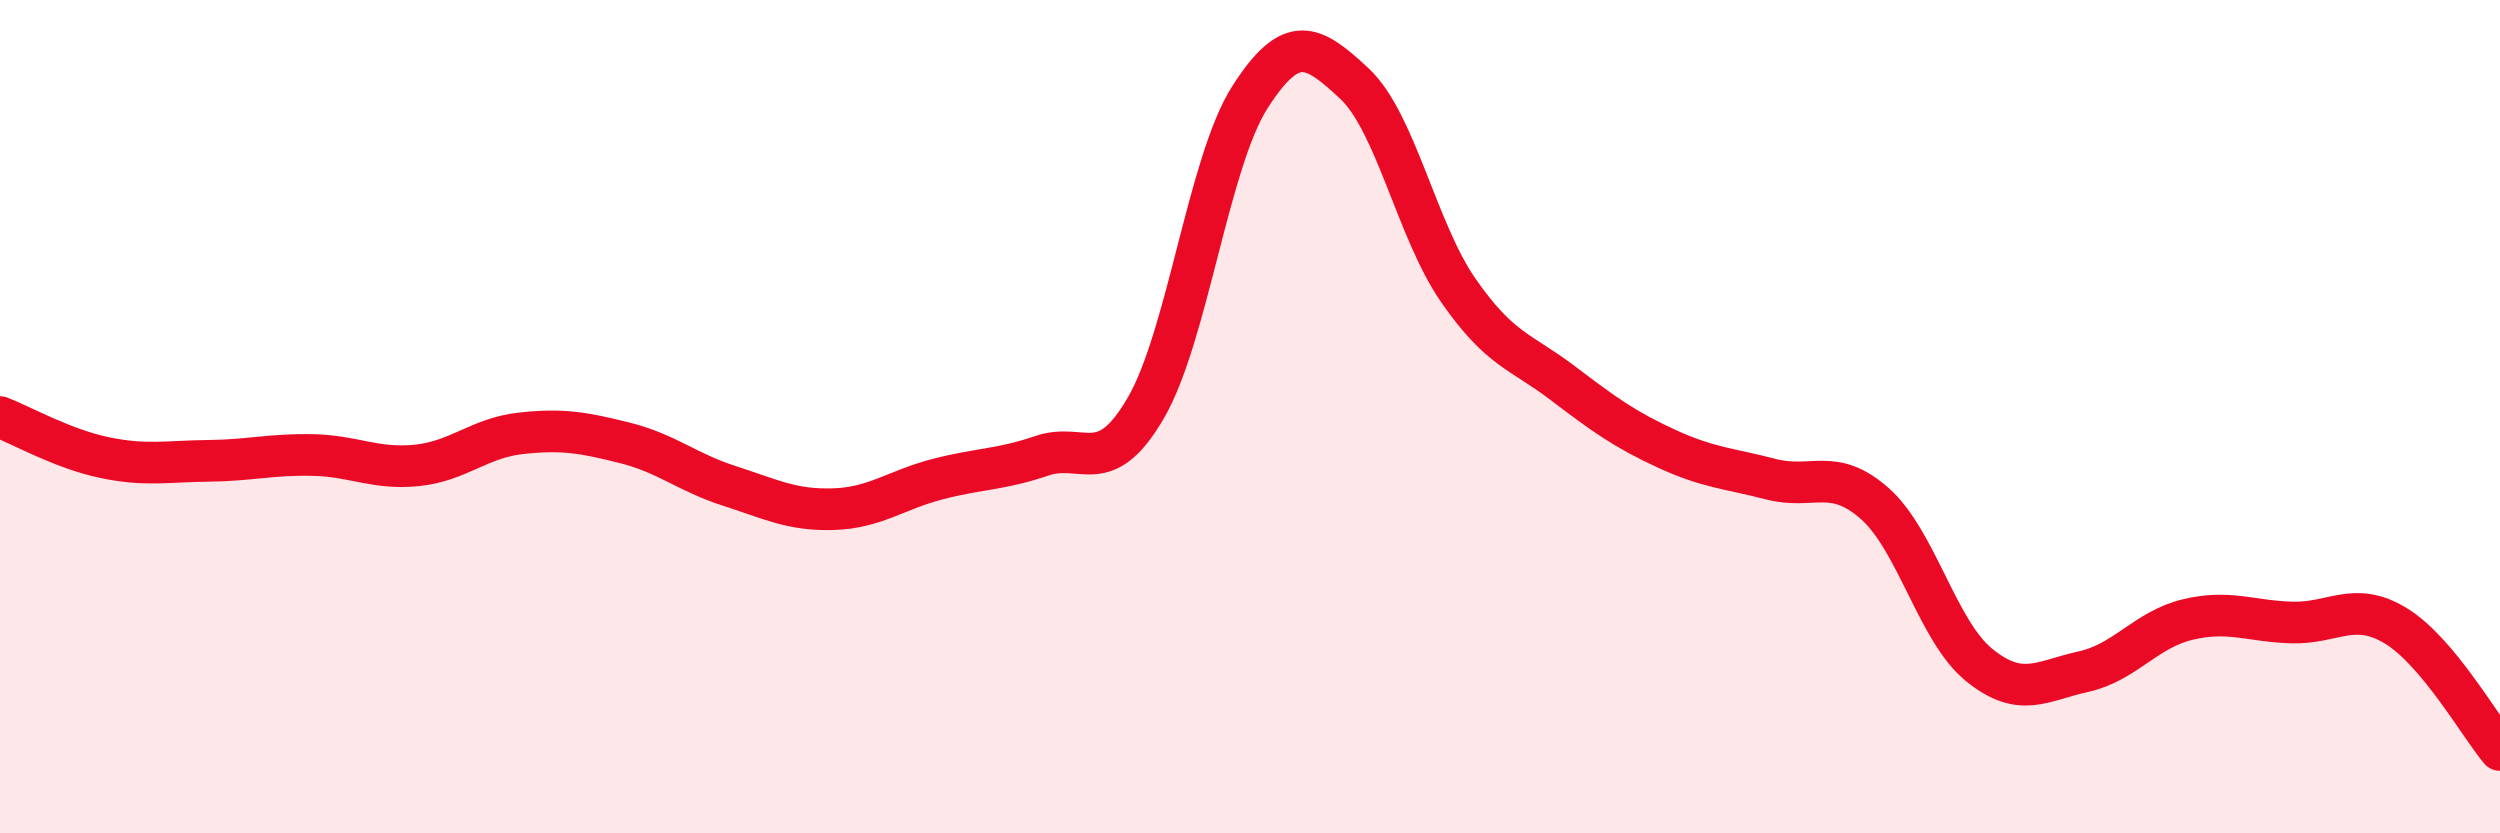
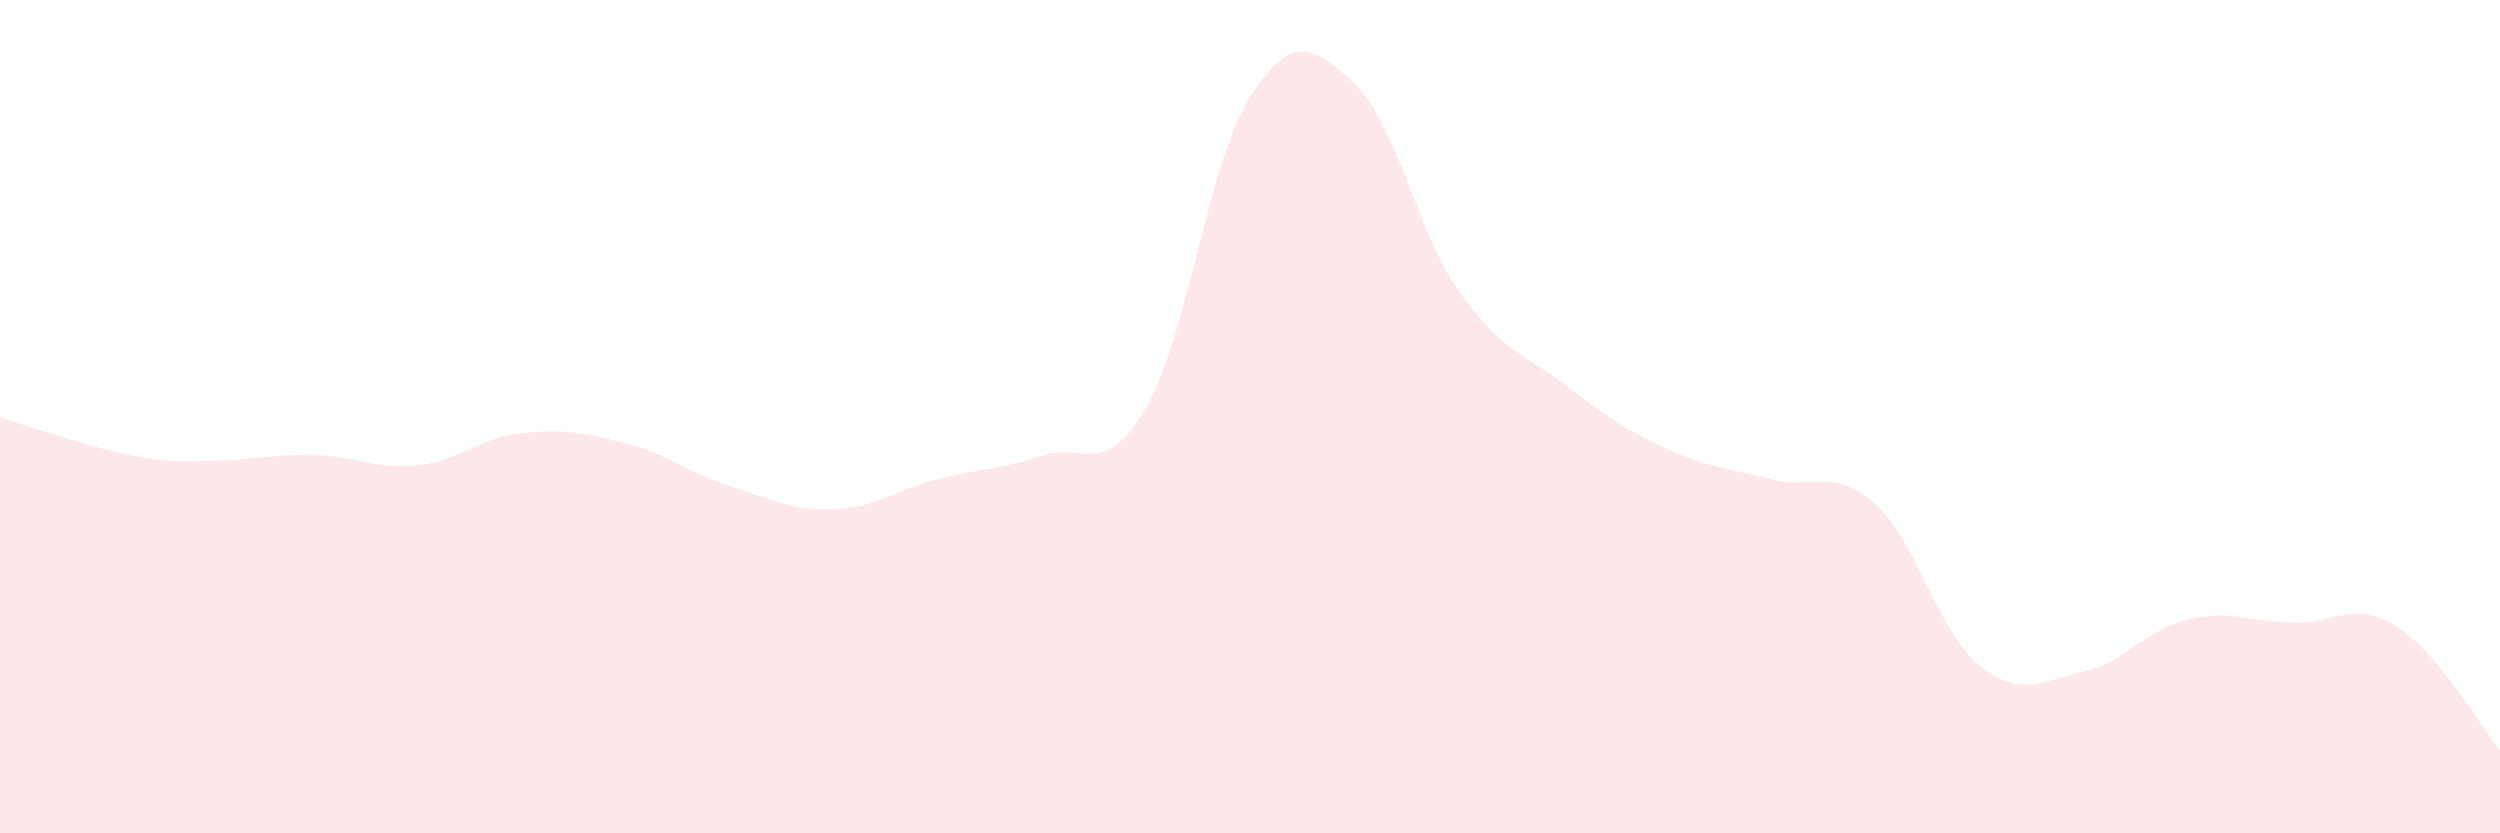
<svg xmlns="http://www.w3.org/2000/svg" width="60" height="20" viewBox="0 0 60 20">
-   <path d="M 0,10.01 C 0.5,10.2 1.5,10.77 2.5,10.98 C 3.5,11.19 4,11.07 5,11.06 C 6,11.05 6.5,10.9 7.5,10.92 C 8.5,10.94 9,11.27 10,11.17 C 11,11.07 11.5,10.51 12.5,10.4 C 13.5,10.29 14,10.38 15,10.63 C 16,10.88 16.5,11.34 17.5,11.66 C 18.5,11.98 19,12.25 20,12.22 C 21,12.19 21.5,11.76 22.5,11.5 C 23.5,11.24 24,11.28 25,10.94 C 26,10.6 26.5,11.51 27.5,9.79 C 28.5,8.07 29,3.89 30,2.33 C 31,0.77 31.5,1.07 32.5,2 C 33.5,2.93 34,5.53 35,6.97 C 36,8.41 36.5,8.43 37.5,9.19 C 38.5,9.95 39,10.31 40,10.77 C 41,11.23 41.5,11.24 42.5,11.5 C 43.5,11.76 44,11.2 45,12.09 C 46,12.98 46.5,15.15 47.5,15.96 C 48.5,16.77 49,16.34 50,16.12 C 51,15.9 51.5,15.11 52.5,14.87 C 53.5,14.63 54,14.91 55,14.94 C 56,14.97 56.5,14.41 57.5,15.02 C 58.5,15.63 59.5,17.4 60,18L60 20L0 20Z" fill="#EB0A25" opacity="0.1" stroke-linecap="round" stroke-linejoin="round" />
-   <path d="M 0,10.01 C 0.5,10.2 1.5,10.77 2.5,10.98 C 3.5,11.19 4,11.07 5,11.06 C 6,11.05 6.5,10.9 7.5,10.92 C 8.5,10.94 9,11.27 10,11.17 C 11,11.07 11.5,10.51 12.5,10.4 C 13.5,10.29 14,10.38 15,10.63 C 16,10.88 16.5,11.34 17.5,11.66 C 18.5,11.98 19,12.25 20,12.22 C 21,12.19 21.5,11.76 22.5,11.5 C 23.5,11.24 24,11.28 25,10.94 C 26,10.6 26.5,11.51 27.5,9.79 C 28.5,8.07 29,3.89 30,2.33 C 31,0.77 31.5,1.07 32.5,2 C 33.5,2.93 34,5.53 35,6.97 C 36,8.41 36.5,8.43 37.5,9.19 C 38.5,9.95 39,10.31 40,10.77 C 41,11.23 41.5,11.24 42.5,11.5 C 43.5,11.76 44,11.2 45,12.09 C 46,12.98 46.5,15.15 47.5,15.96 C 48.5,16.77 49,16.34 50,16.12 C 51,15.9 51.5,15.11 52.5,14.87 C 53.5,14.63 54,14.91 55,14.94 C 56,14.97 56.5,14.41 57.5,15.02 C 58.5,15.63 59.5,17.4 60,18" stroke="#EB0A25" stroke-width="1" fill="none" stroke-linecap="round" stroke-linejoin="round" />
+   <path d="M 0,10.01 C 3.5,11.19 4,11.07 5,11.06 C 6,11.05 6.5,10.9 7.5,10.92 C 8.5,10.94 9,11.27 10,11.17 C 11,11.07 11.5,10.51 12.5,10.4 C 13.5,10.29 14,10.38 15,10.63 C 16,10.88 16.5,11.34 17.5,11.66 C 18.5,11.98 19,12.25 20,12.22 C 21,12.19 21.5,11.76 22.5,11.5 C 23.5,11.24 24,11.28 25,10.94 C 26,10.6 26.5,11.51 27.5,9.79 C 28.5,8.07 29,3.89 30,2.33 C 31,0.77 31.5,1.07 32.5,2 C 33.5,2.93 34,5.53 35,6.97 C 36,8.41 36.5,8.43 37.5,9.19 C 38.5,9.95 39,10.31 40,10.77 C 41,11.23 41.5,11.24 42.5,11.5 C 43.5,11.76 44,11.2 45,12.09 C 46,12.98 46.5,15.15 47.5,15.96 C 48.5,16.77 49,16.34 50,16.12 C 51,15.9 51.5,15.11 52.5,14.87 C 53.5,14.63 54,14.91 55,14.94 C 56,14.97 56.5,14.41 57.5,15.02 C 58.5,15.63 59.5,17.4 60,18L60 20L0 20Z" fill="#EB0A25" opacity="0.1" stroke-linecap="round" stroke-linejoin="round" />
</svg>